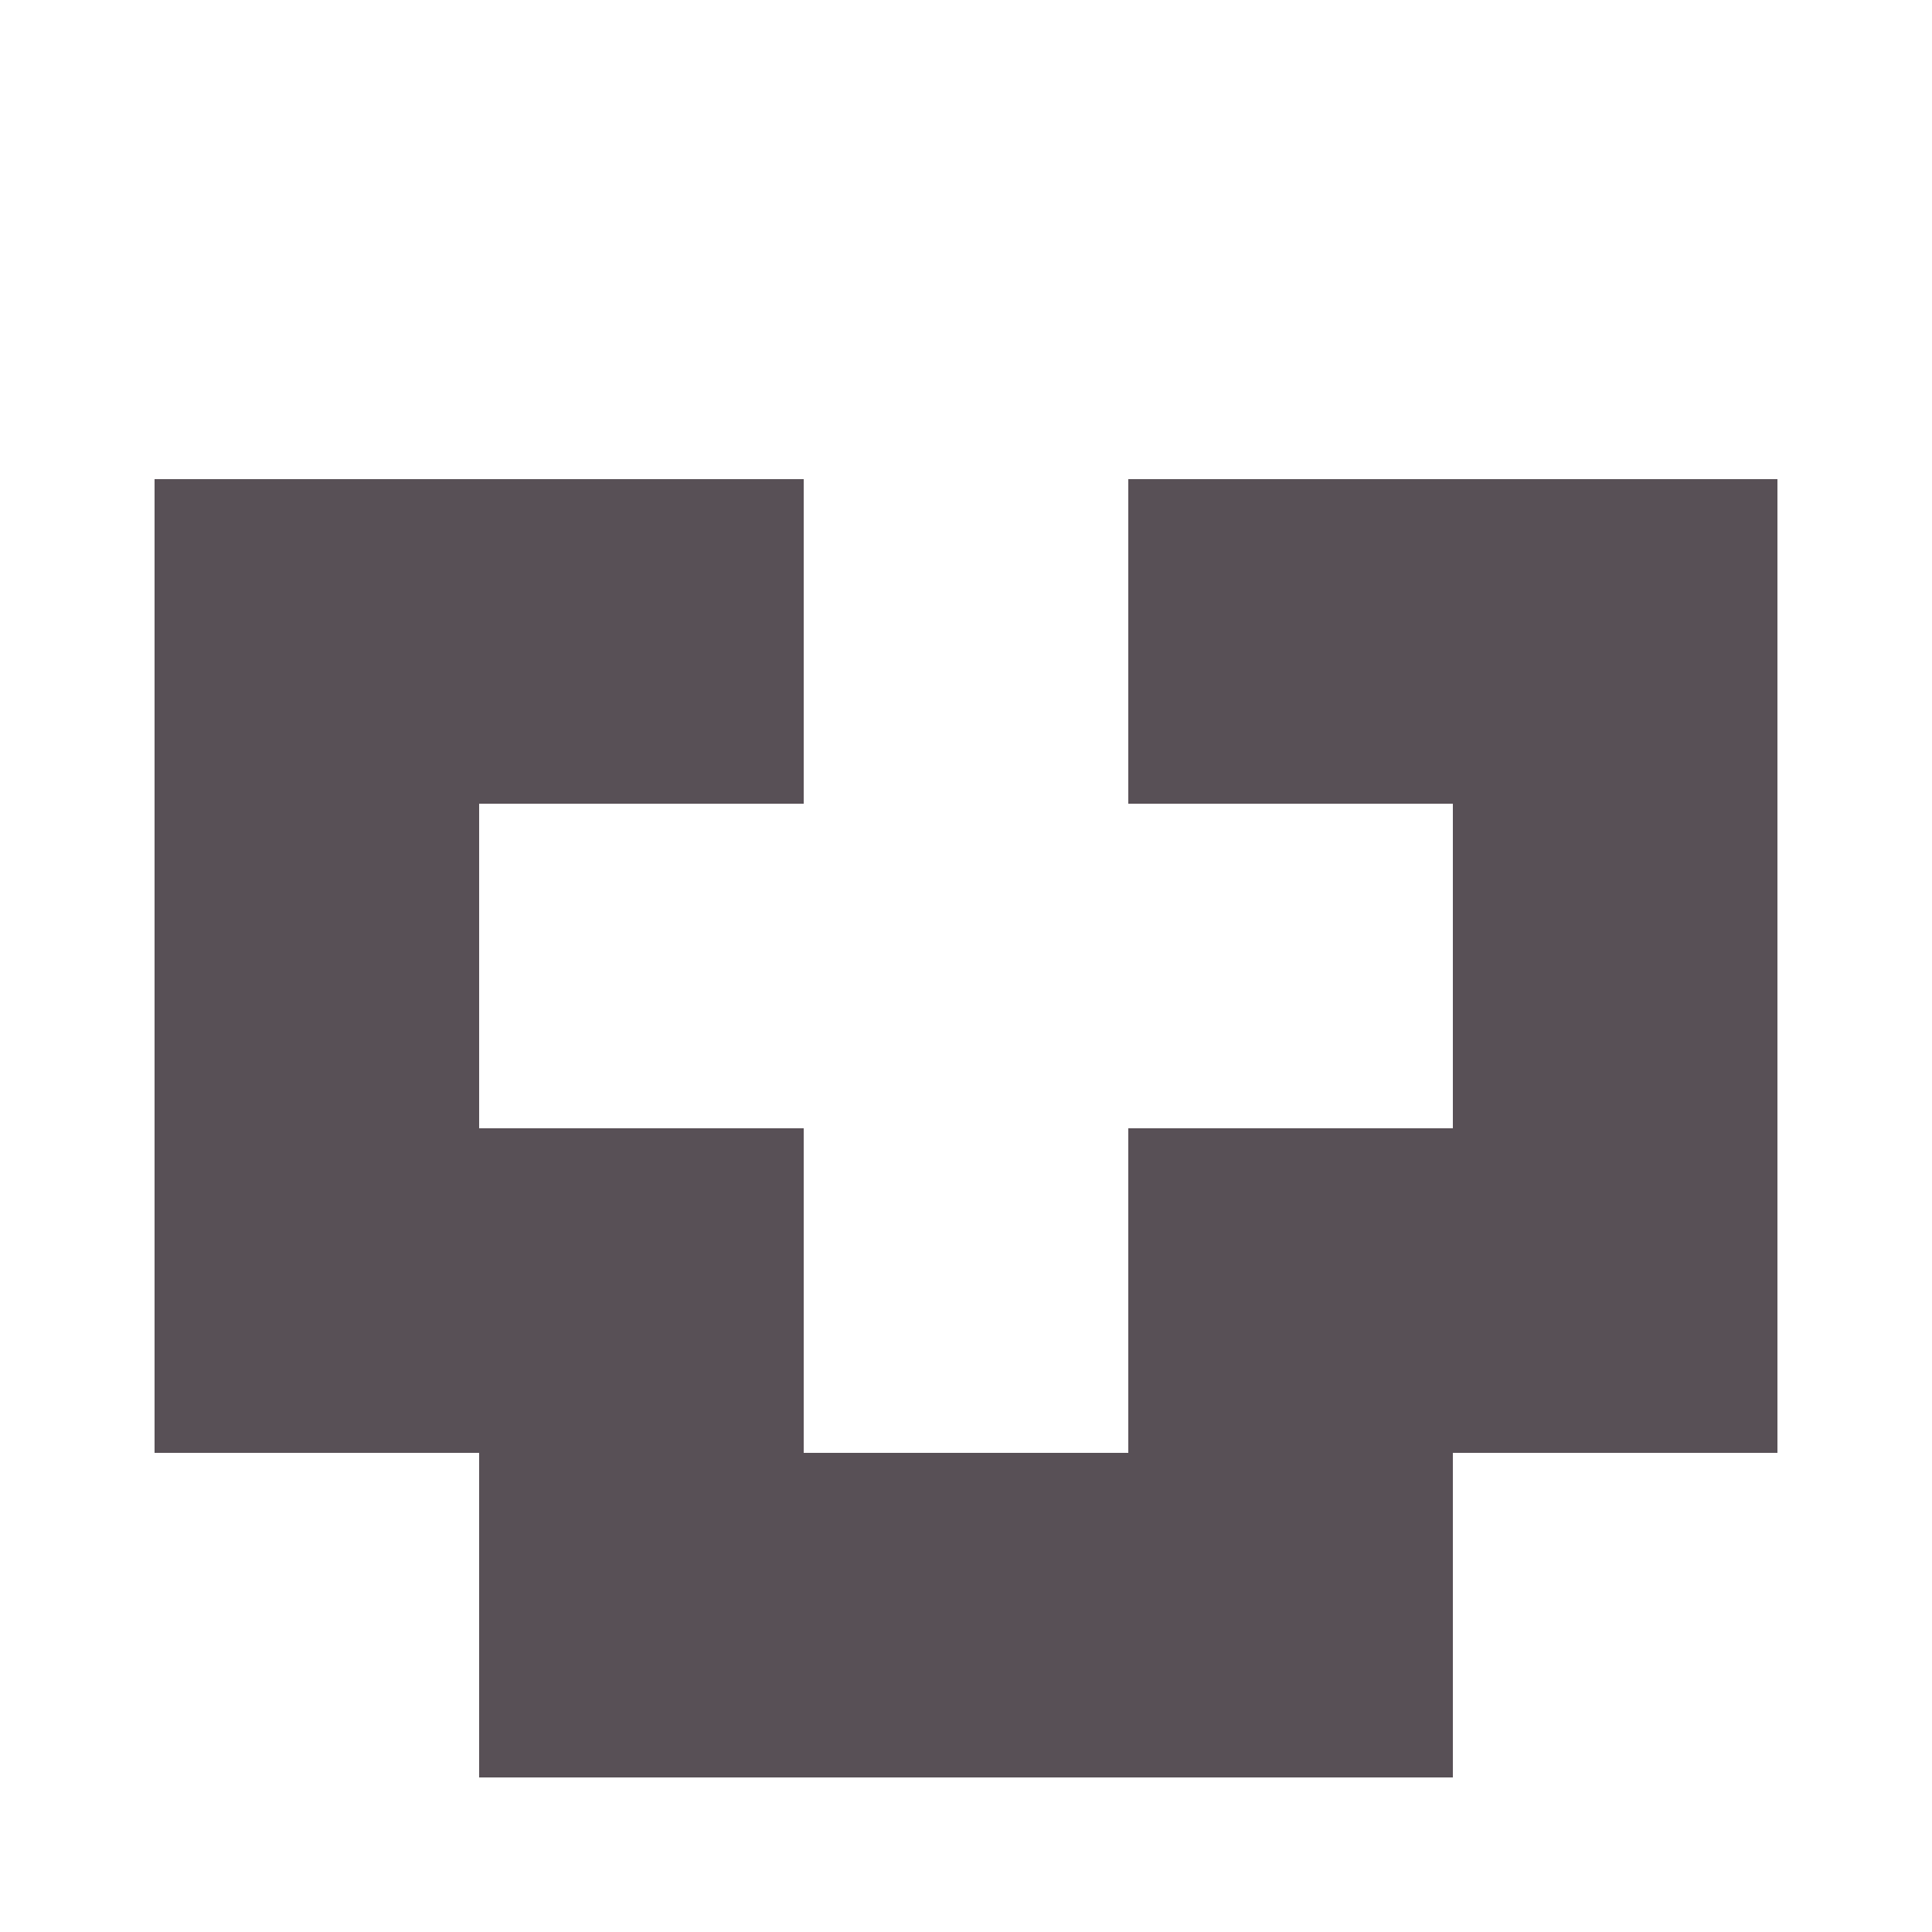
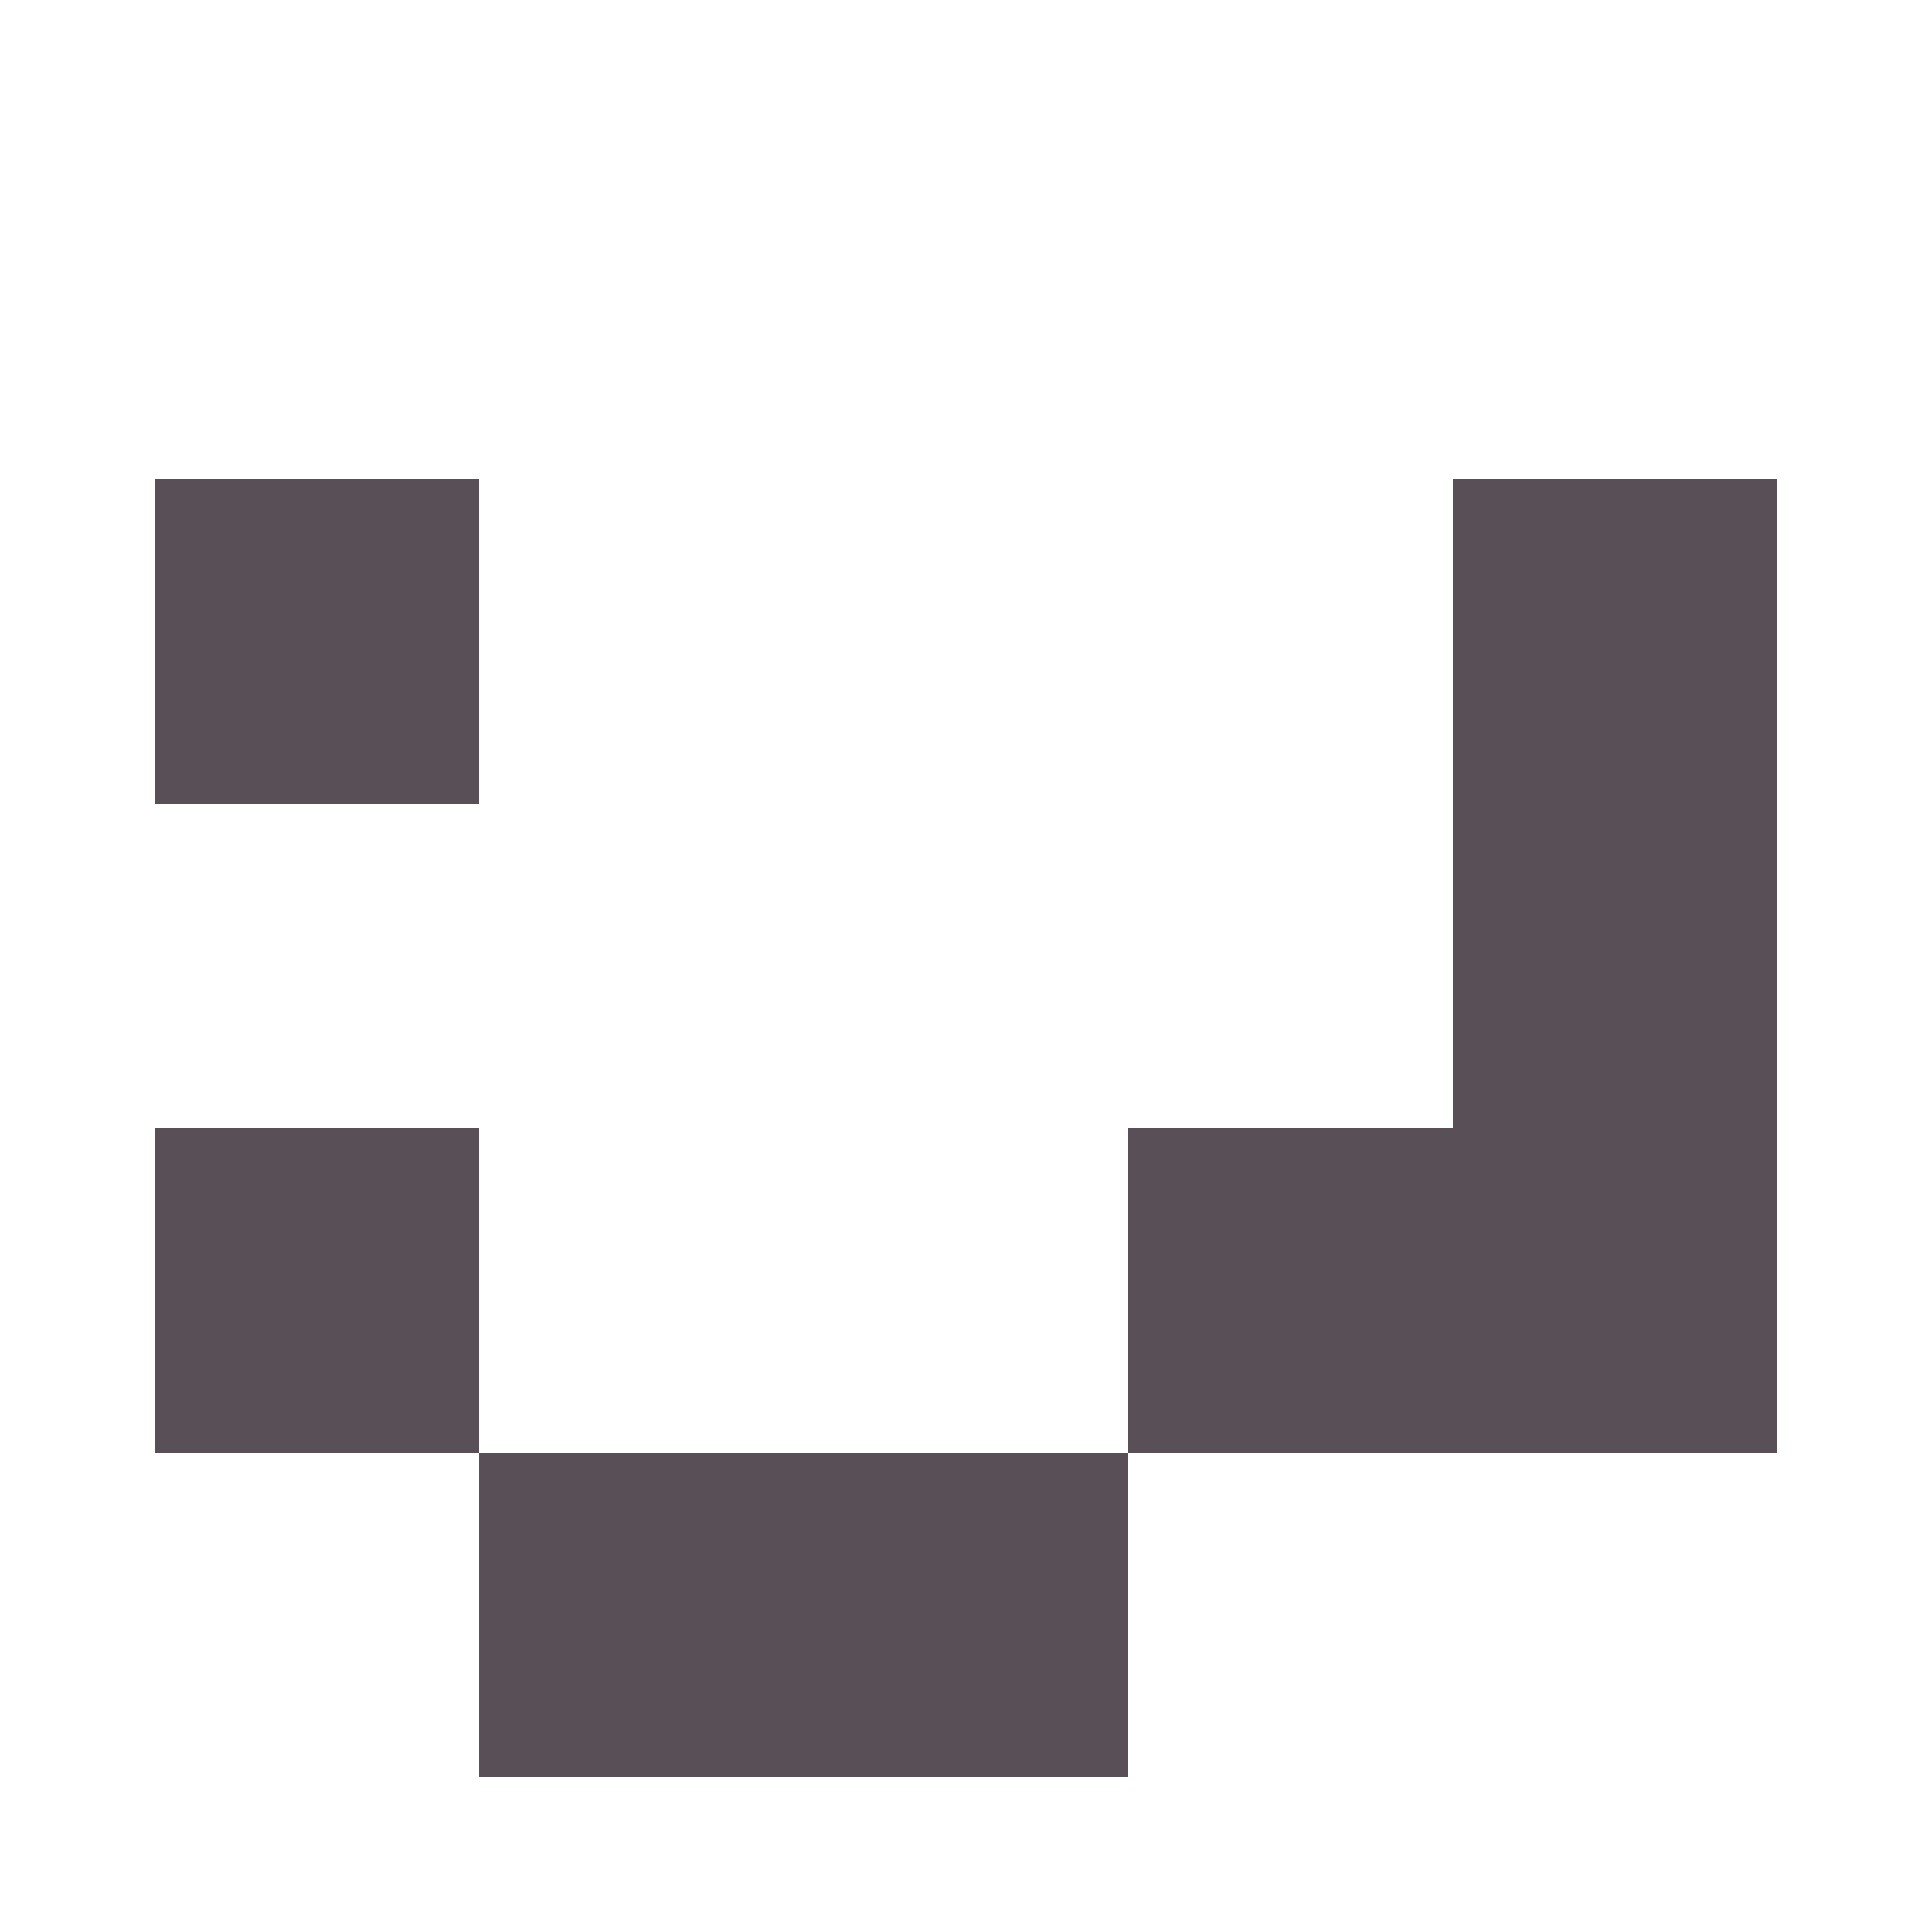
<svg xmlns="http://www.w3.org/2000/svg" width="125" height="125" viewBox="0 0 125 125" role="img" aria-label="Avatar">
  <rect x="10" y="31" width="21" height="21" fill="#585056" />
-   <rect x="31" y="31" width="21" height="21" fill="#585056" />
-   <rect x="73" y="31" width="21" height="21" fill="#585056" />
  <rect x="94" y="31" width="21" height="21" fill="#585056" />
-   <rect x="10" y="52" width="21" height="21" fill="#585056" />
  <rect x="94" y="52" width="21" height="21" fill="#585056" />
  <rect x="10" y="73" width="21" height="21" fill="#585056" />
-   <rect x="31" y="73" width="21" height="21" fill="#585056" />
  <rect x="73" y="73" width="21" height="21" fill="#585056" />
  <rect x="94" y="73" width="21" height="21" fill="#585056" />
  <rect x="31" y="94" width="21" height="21" fill="#585056" />
  <rect x="52" y="94" width="21" height="21" fill="#585056" />
-   <rect x="73" y="94" width="21" height="21" fill="#585056" />
</svg>